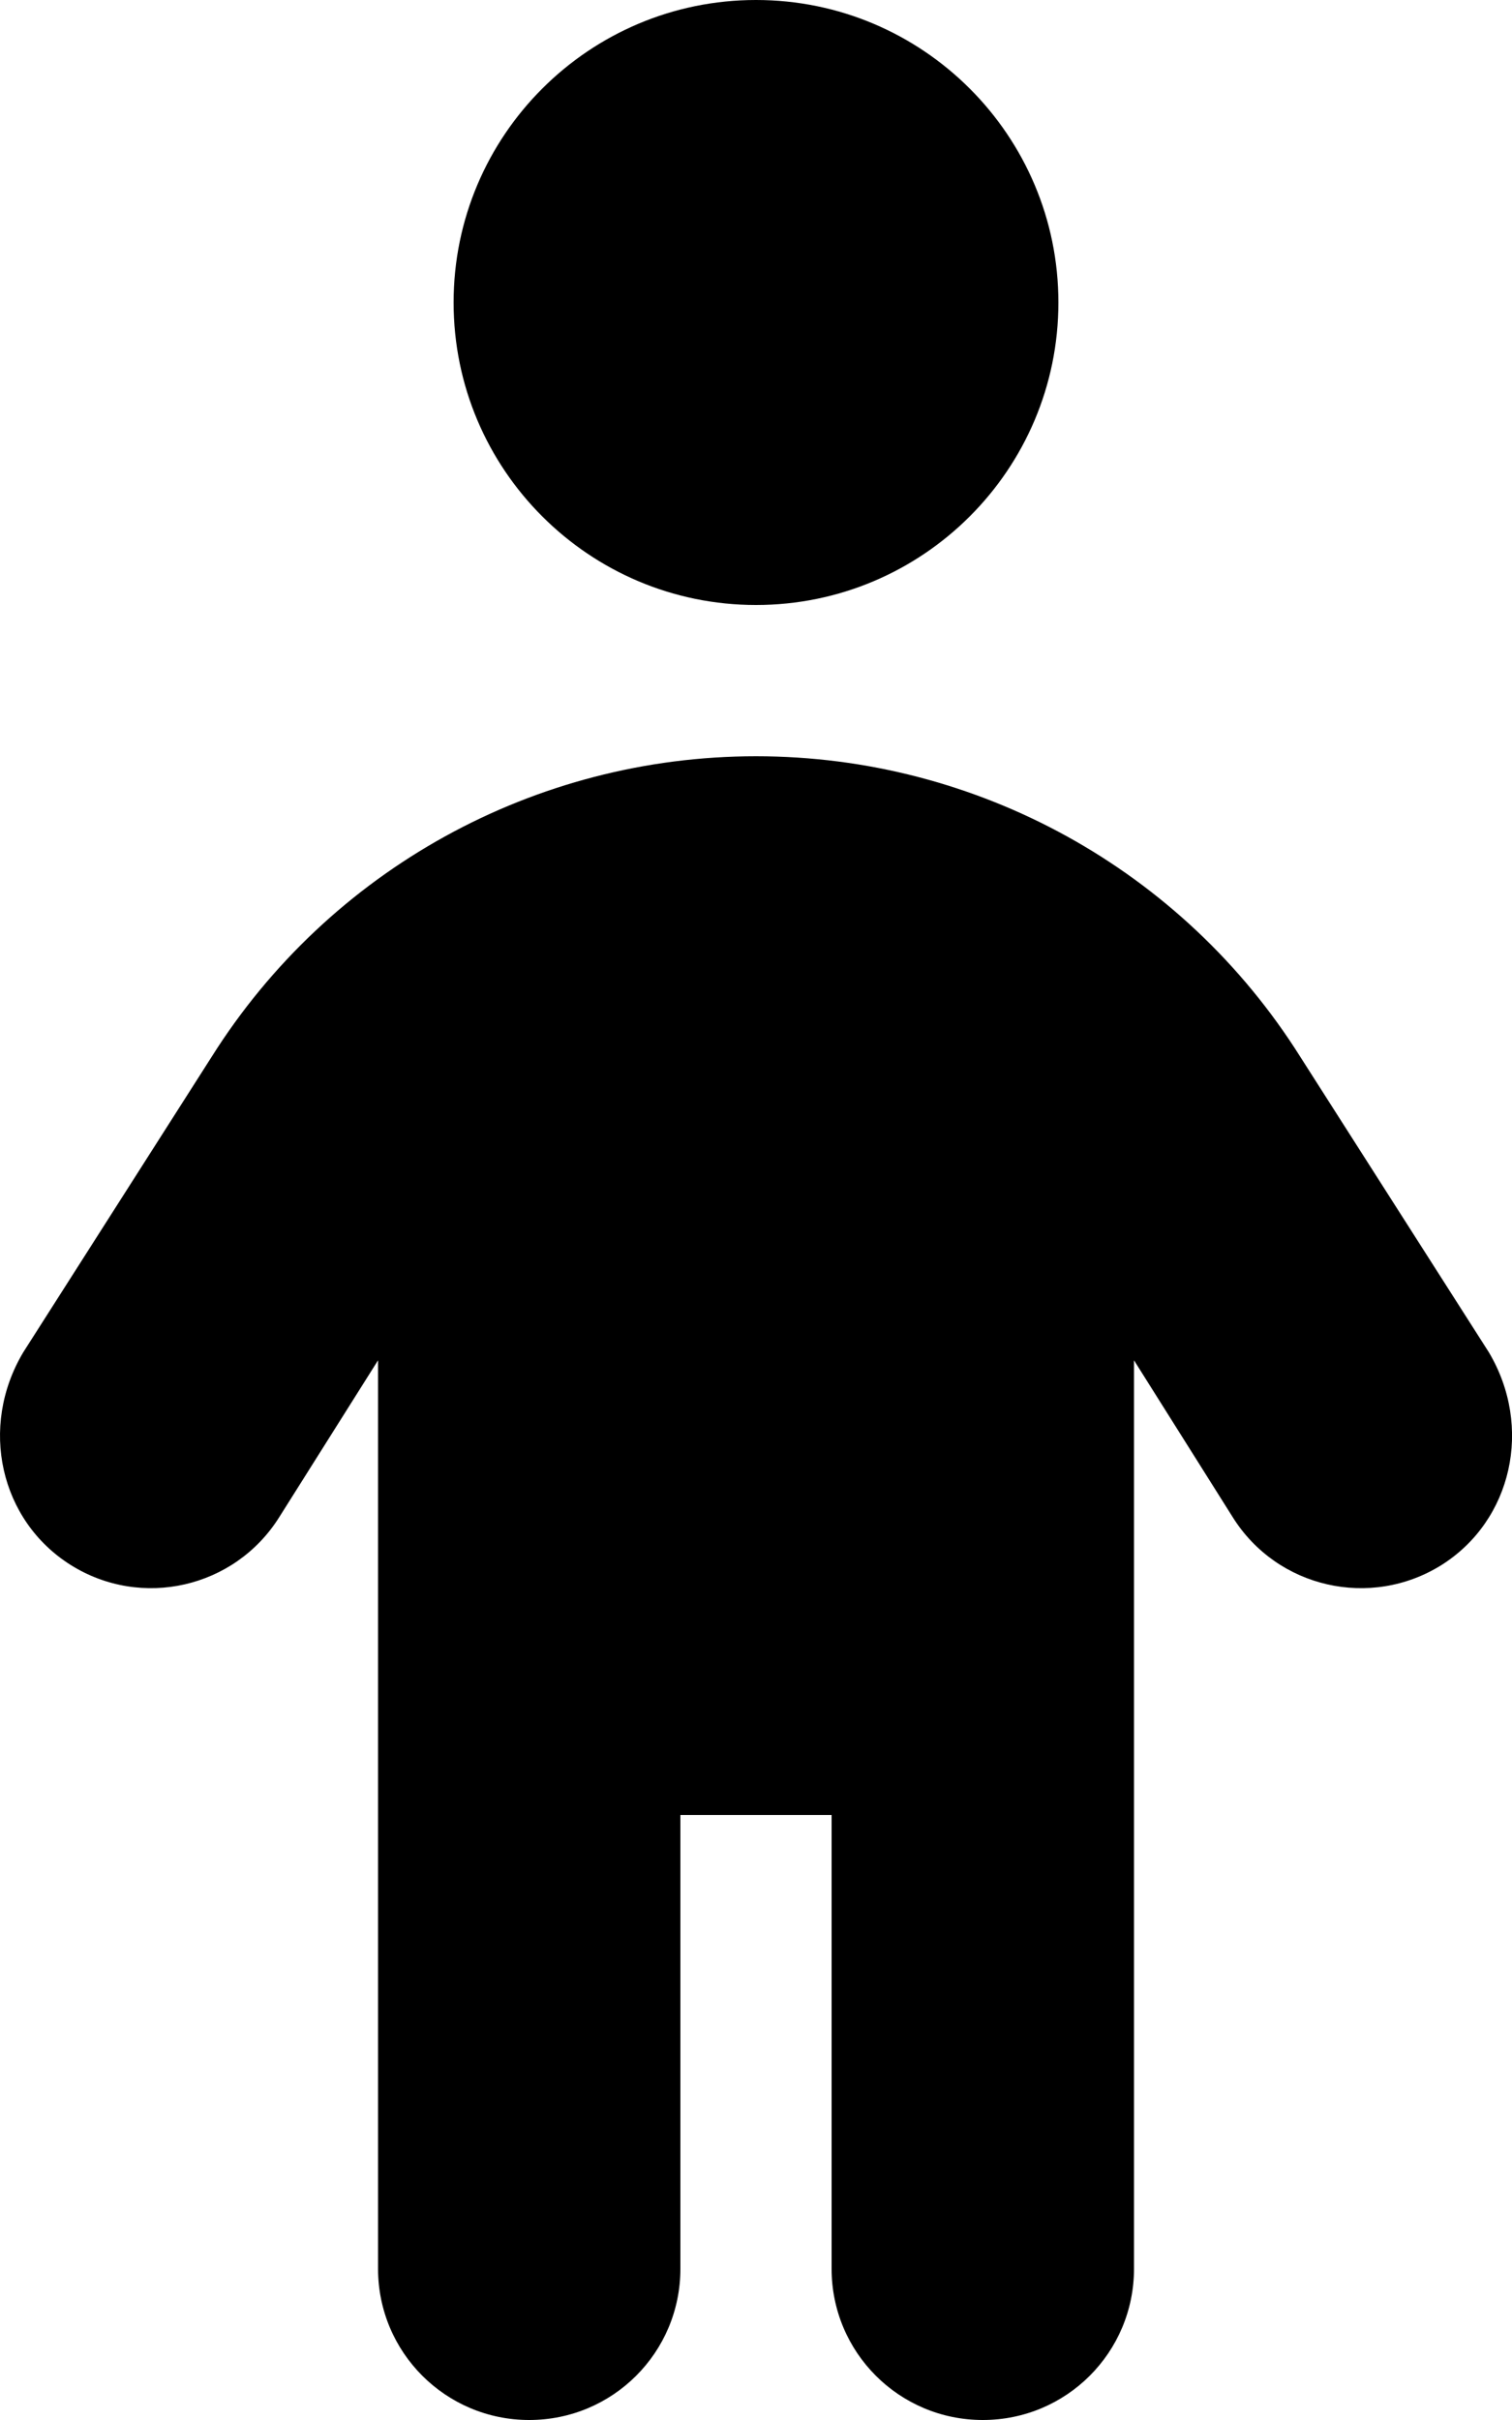
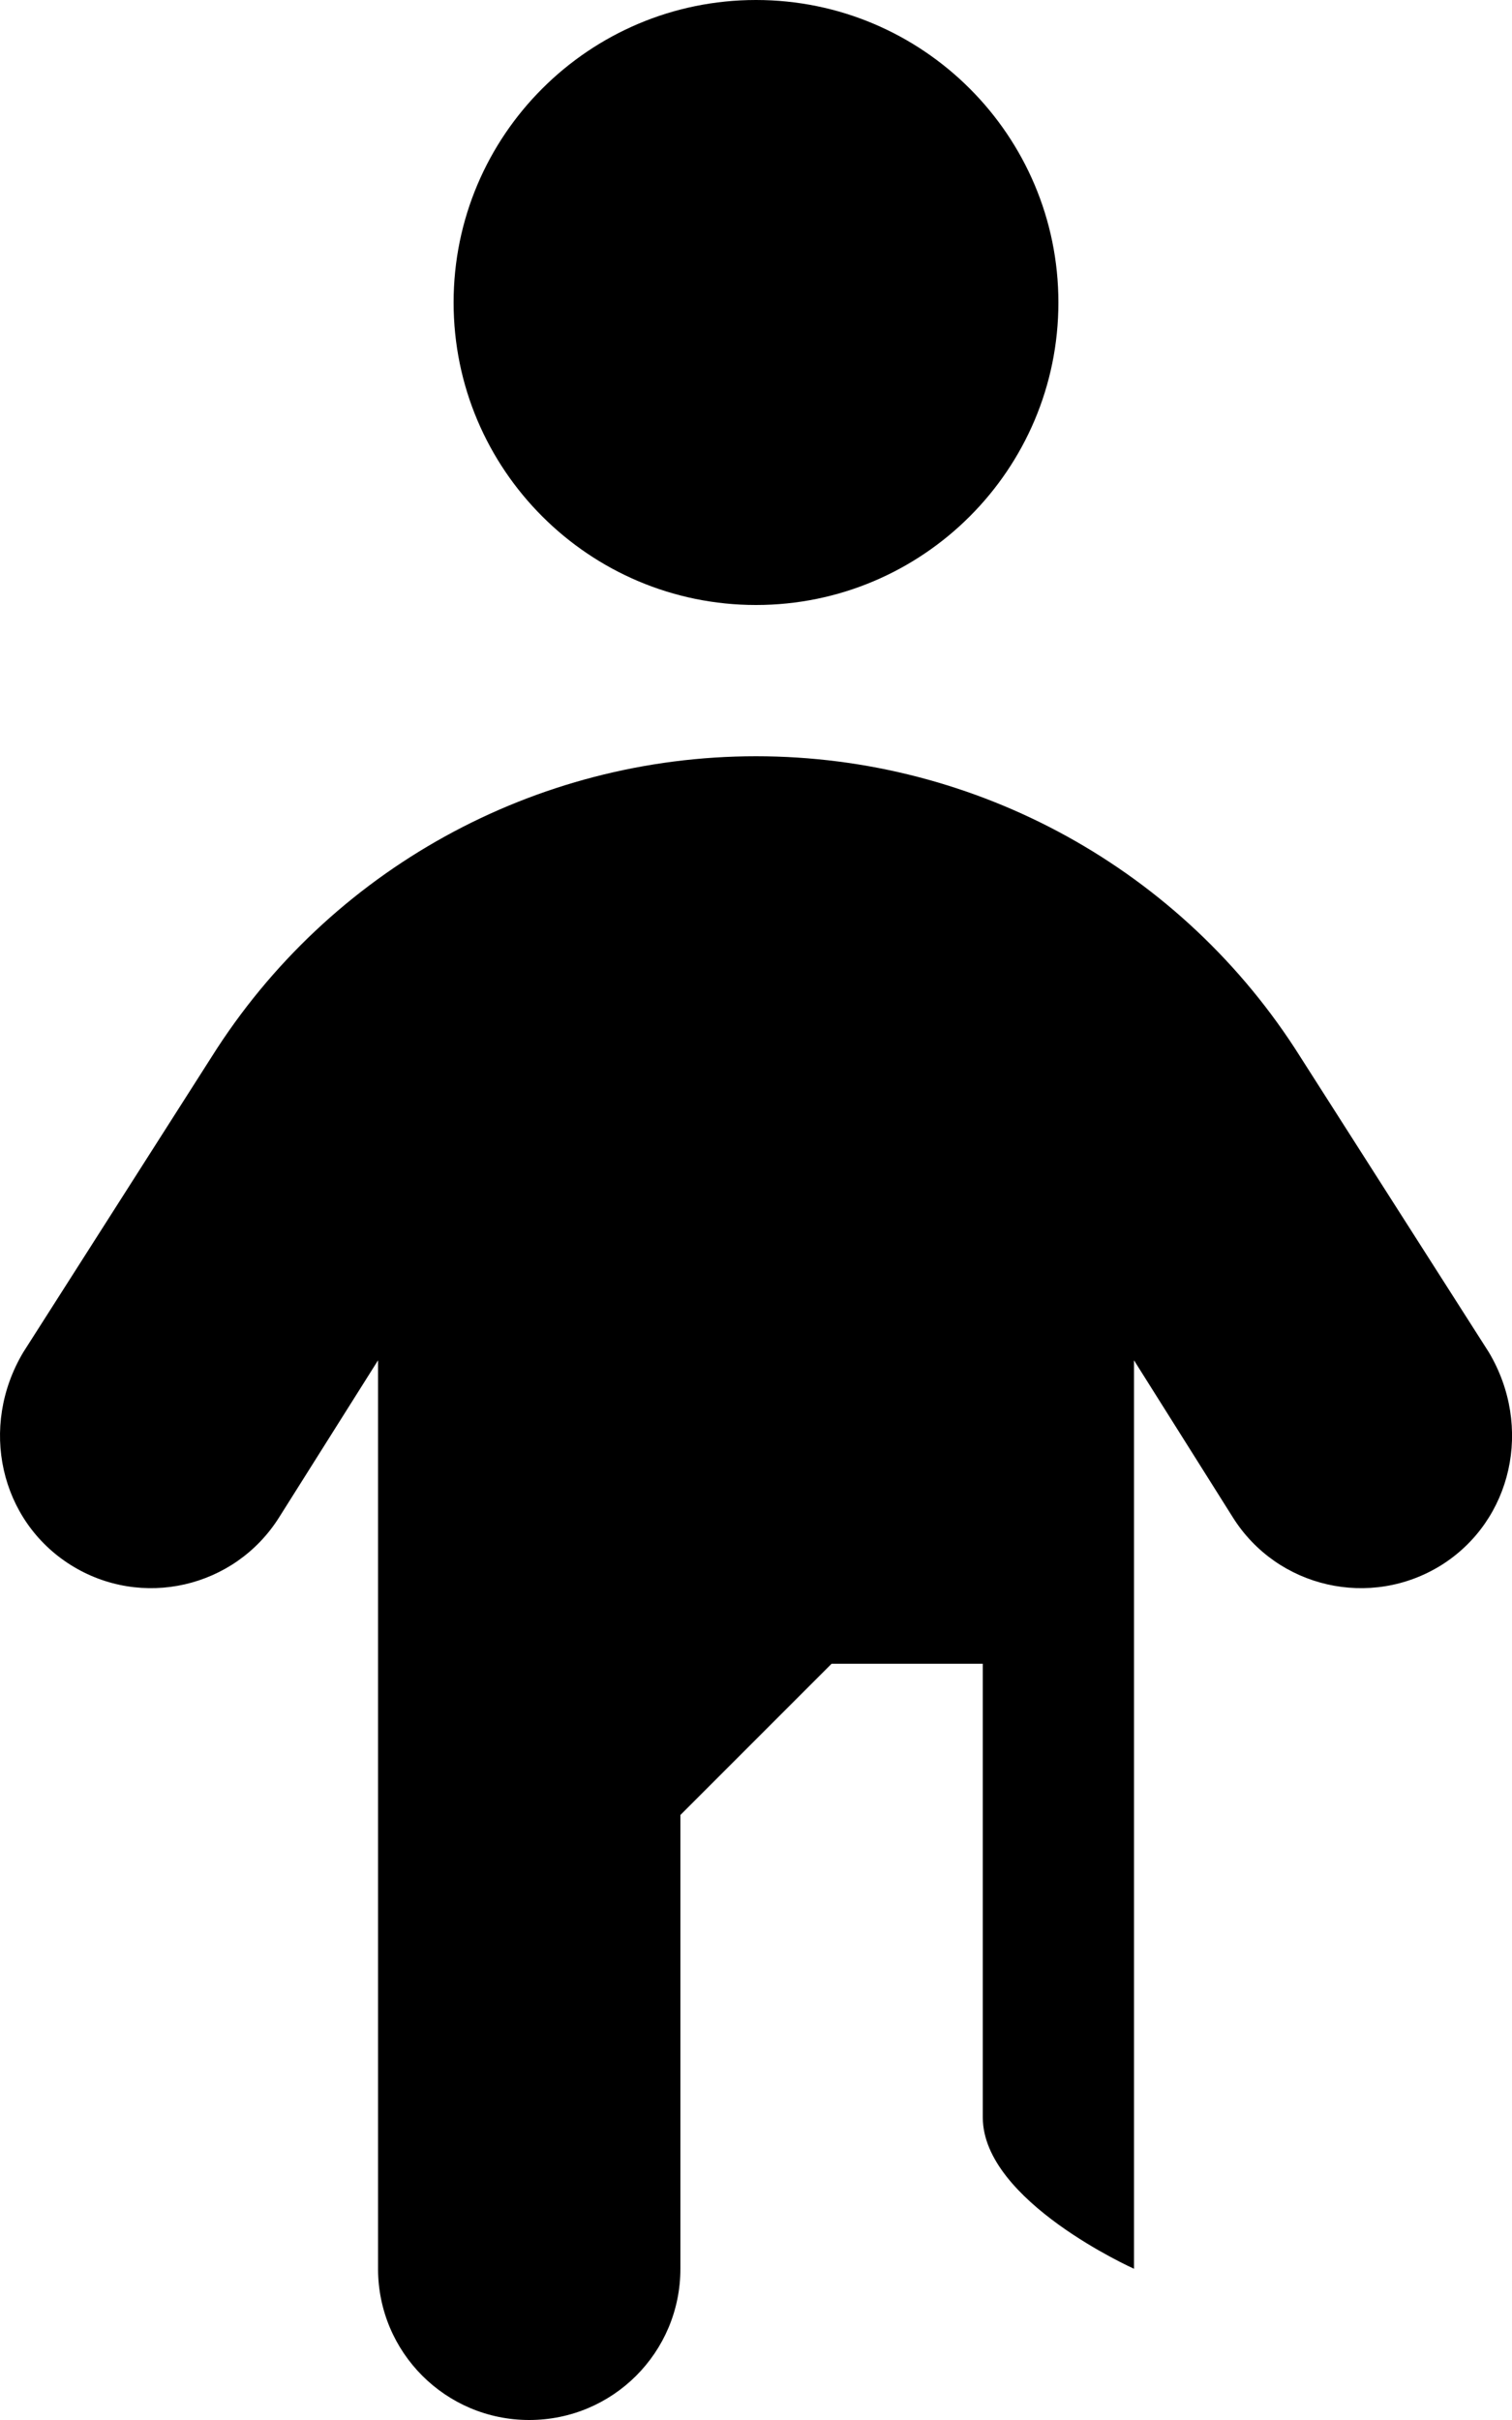
<svg xmlns="http://www.w3.org/2000/svg" viewBox="0 0 320 512">
-   <path d="M224 64c0 35.35-28.7 64-64 64S96 99.35 96 64s28.7-64 64-64 64 28.65 64 64zm-80 320v96c0 17.7-14.3 32-32 32-17.67 0-31.99-14.3-31.99-32V287.8L59.09 321c-9.42 15-29.17 19.5-44.13 10.1-14.958-9.4-19.451-29.2-10.036-45l39.866-62.5C69.72 184 113.2 160 160 160s90.3 24 115.2 63.6l39.9 62.5c9.4 15.8 4.9 35.6-10 45-15 9.4-34.8 4.9-44.2-10.1L240 287.8V480c0 17.7-14.3 32-32 32s-32-14.3-32-32v-96h-32z" />
+   <path d="M224 64c0 35.35-28.7 64-64 64S96 99.35 96 64s28.7-64 64-64 64 28.65 64 64zm-80 320v96c0 17.7-14.3 32-32 32-17.67 0-31.99-14.3-31.99-32V287.8L59.09 321c-9.42 15-29.17 19.5-44.13 10.1-14.958-9.4-19.451-29.2-10.036-45l39.866-62.5C69.72 184 113.2 160 160 160s90.3 24 115.2 63.6l39.9 62.5c9.4 15.8 4.9 35.6-10 45-15 9.4-34.8 4.9-44.2-10.1L240 287.8V480s-32-14.3-32-32v-96h-32z" />
</svg>